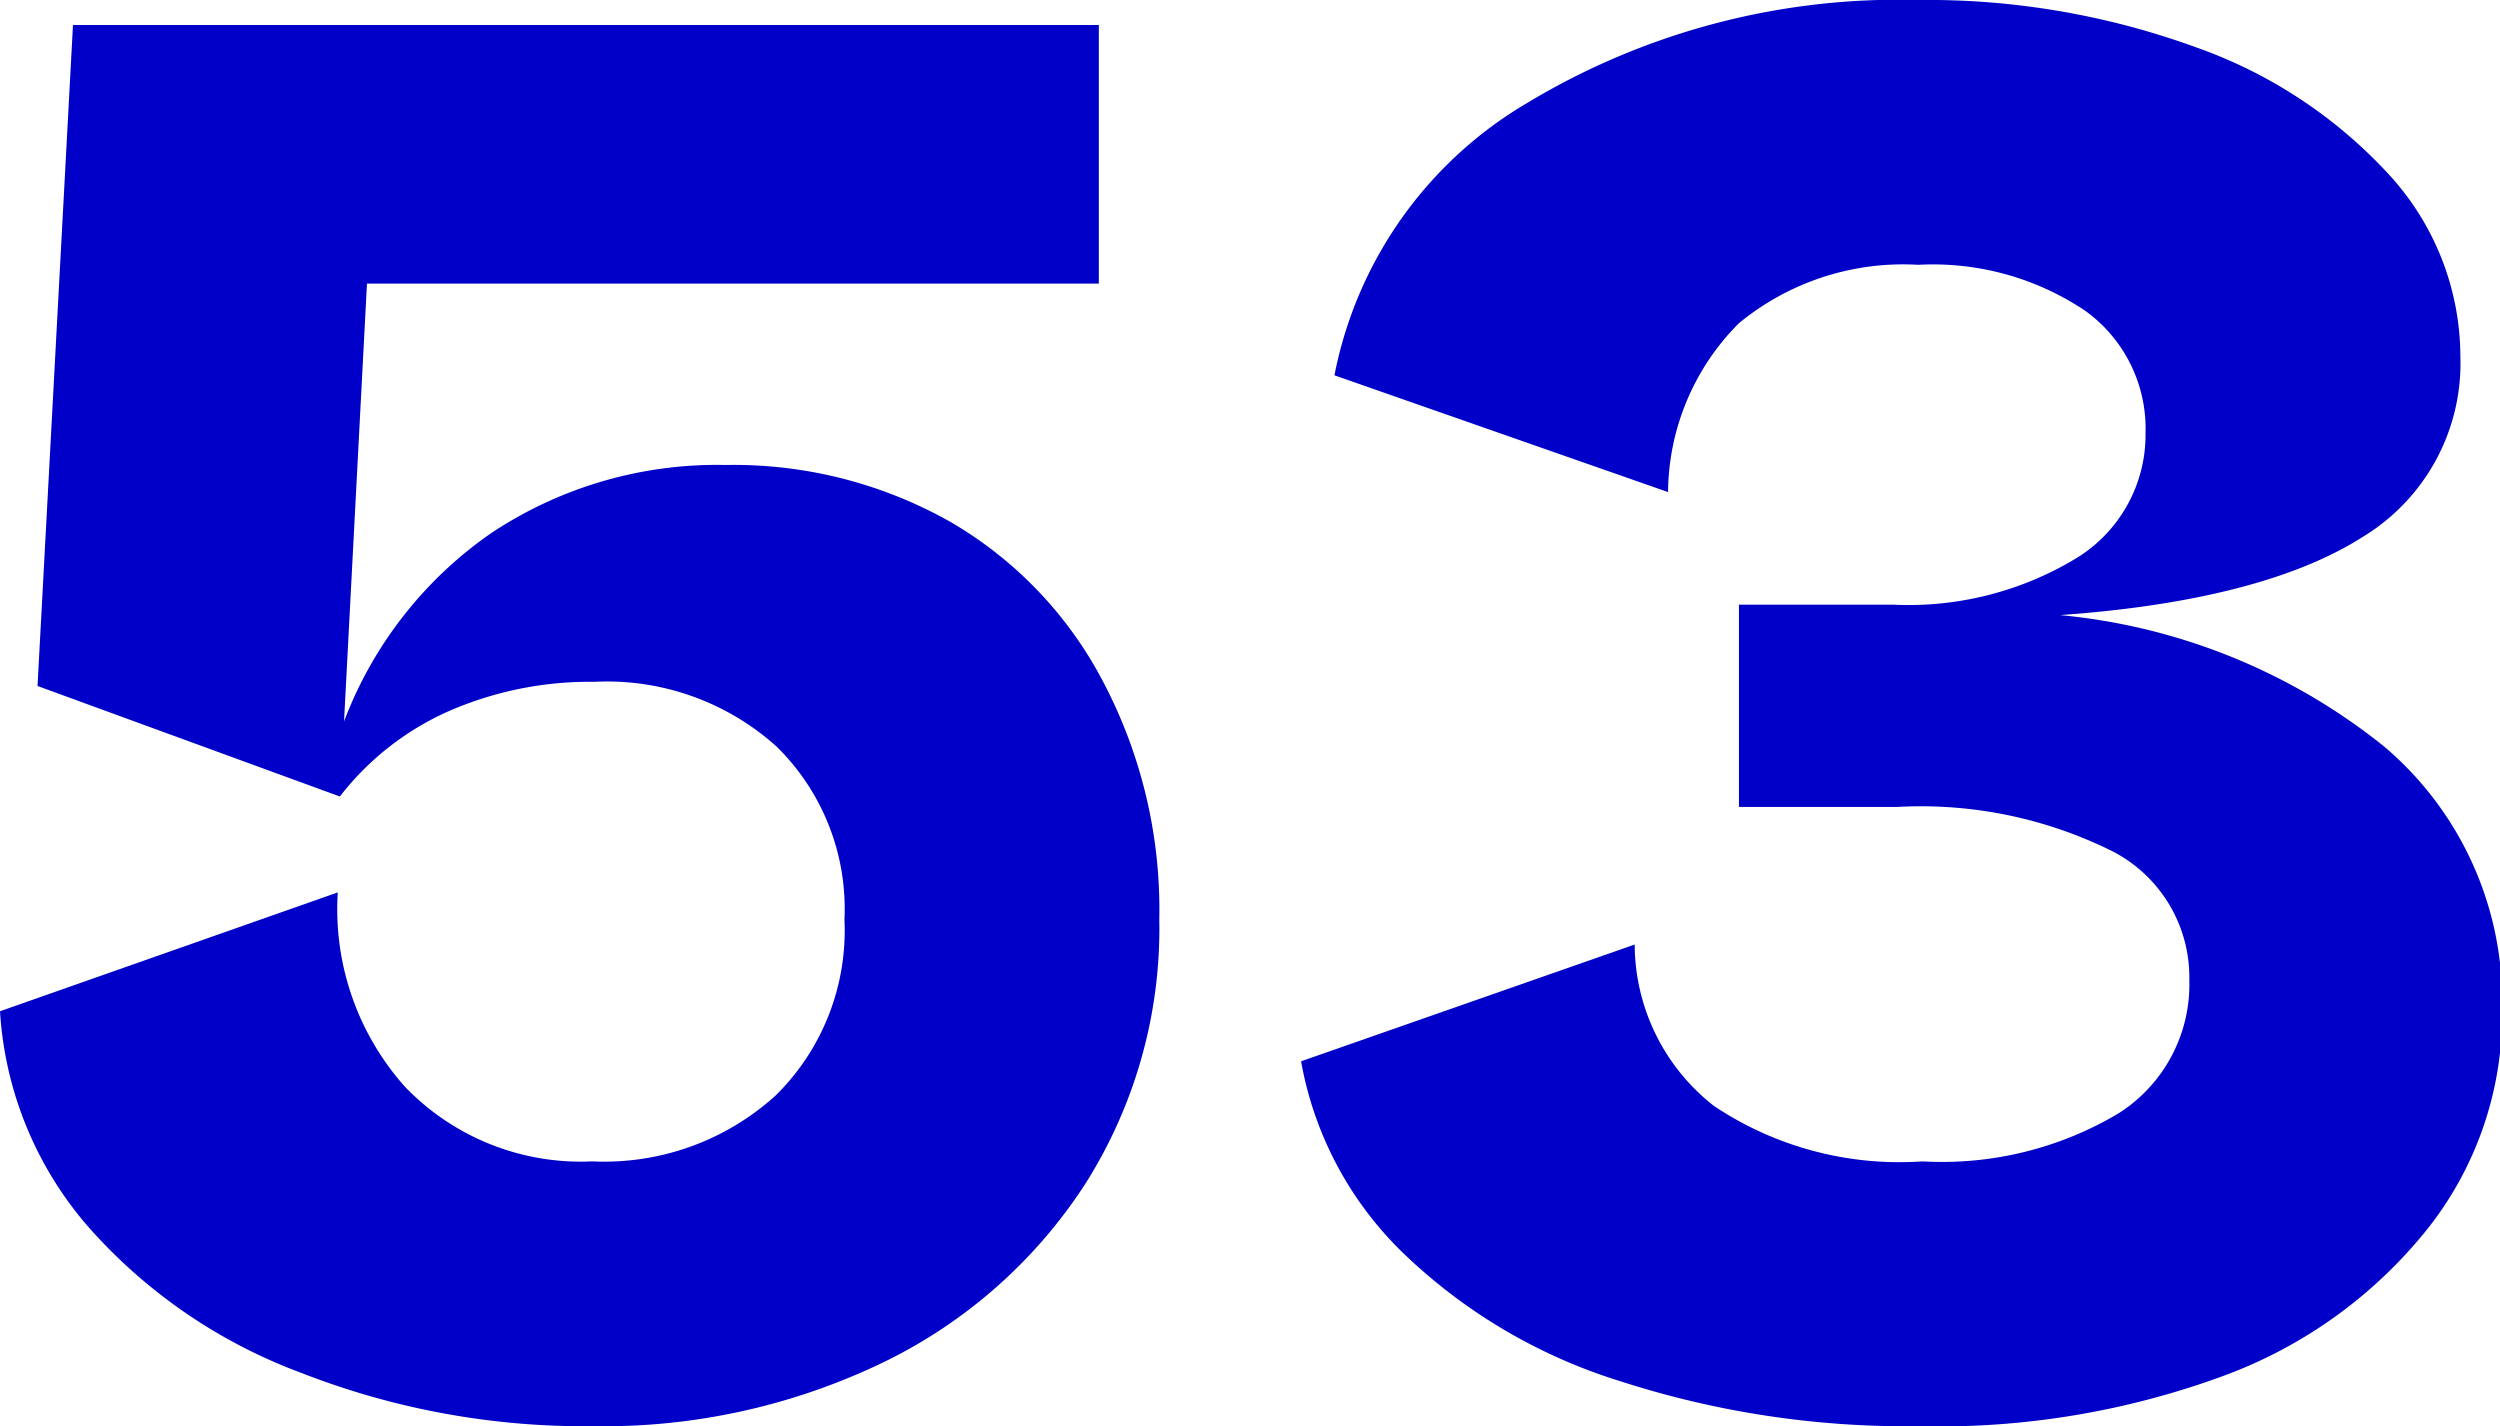
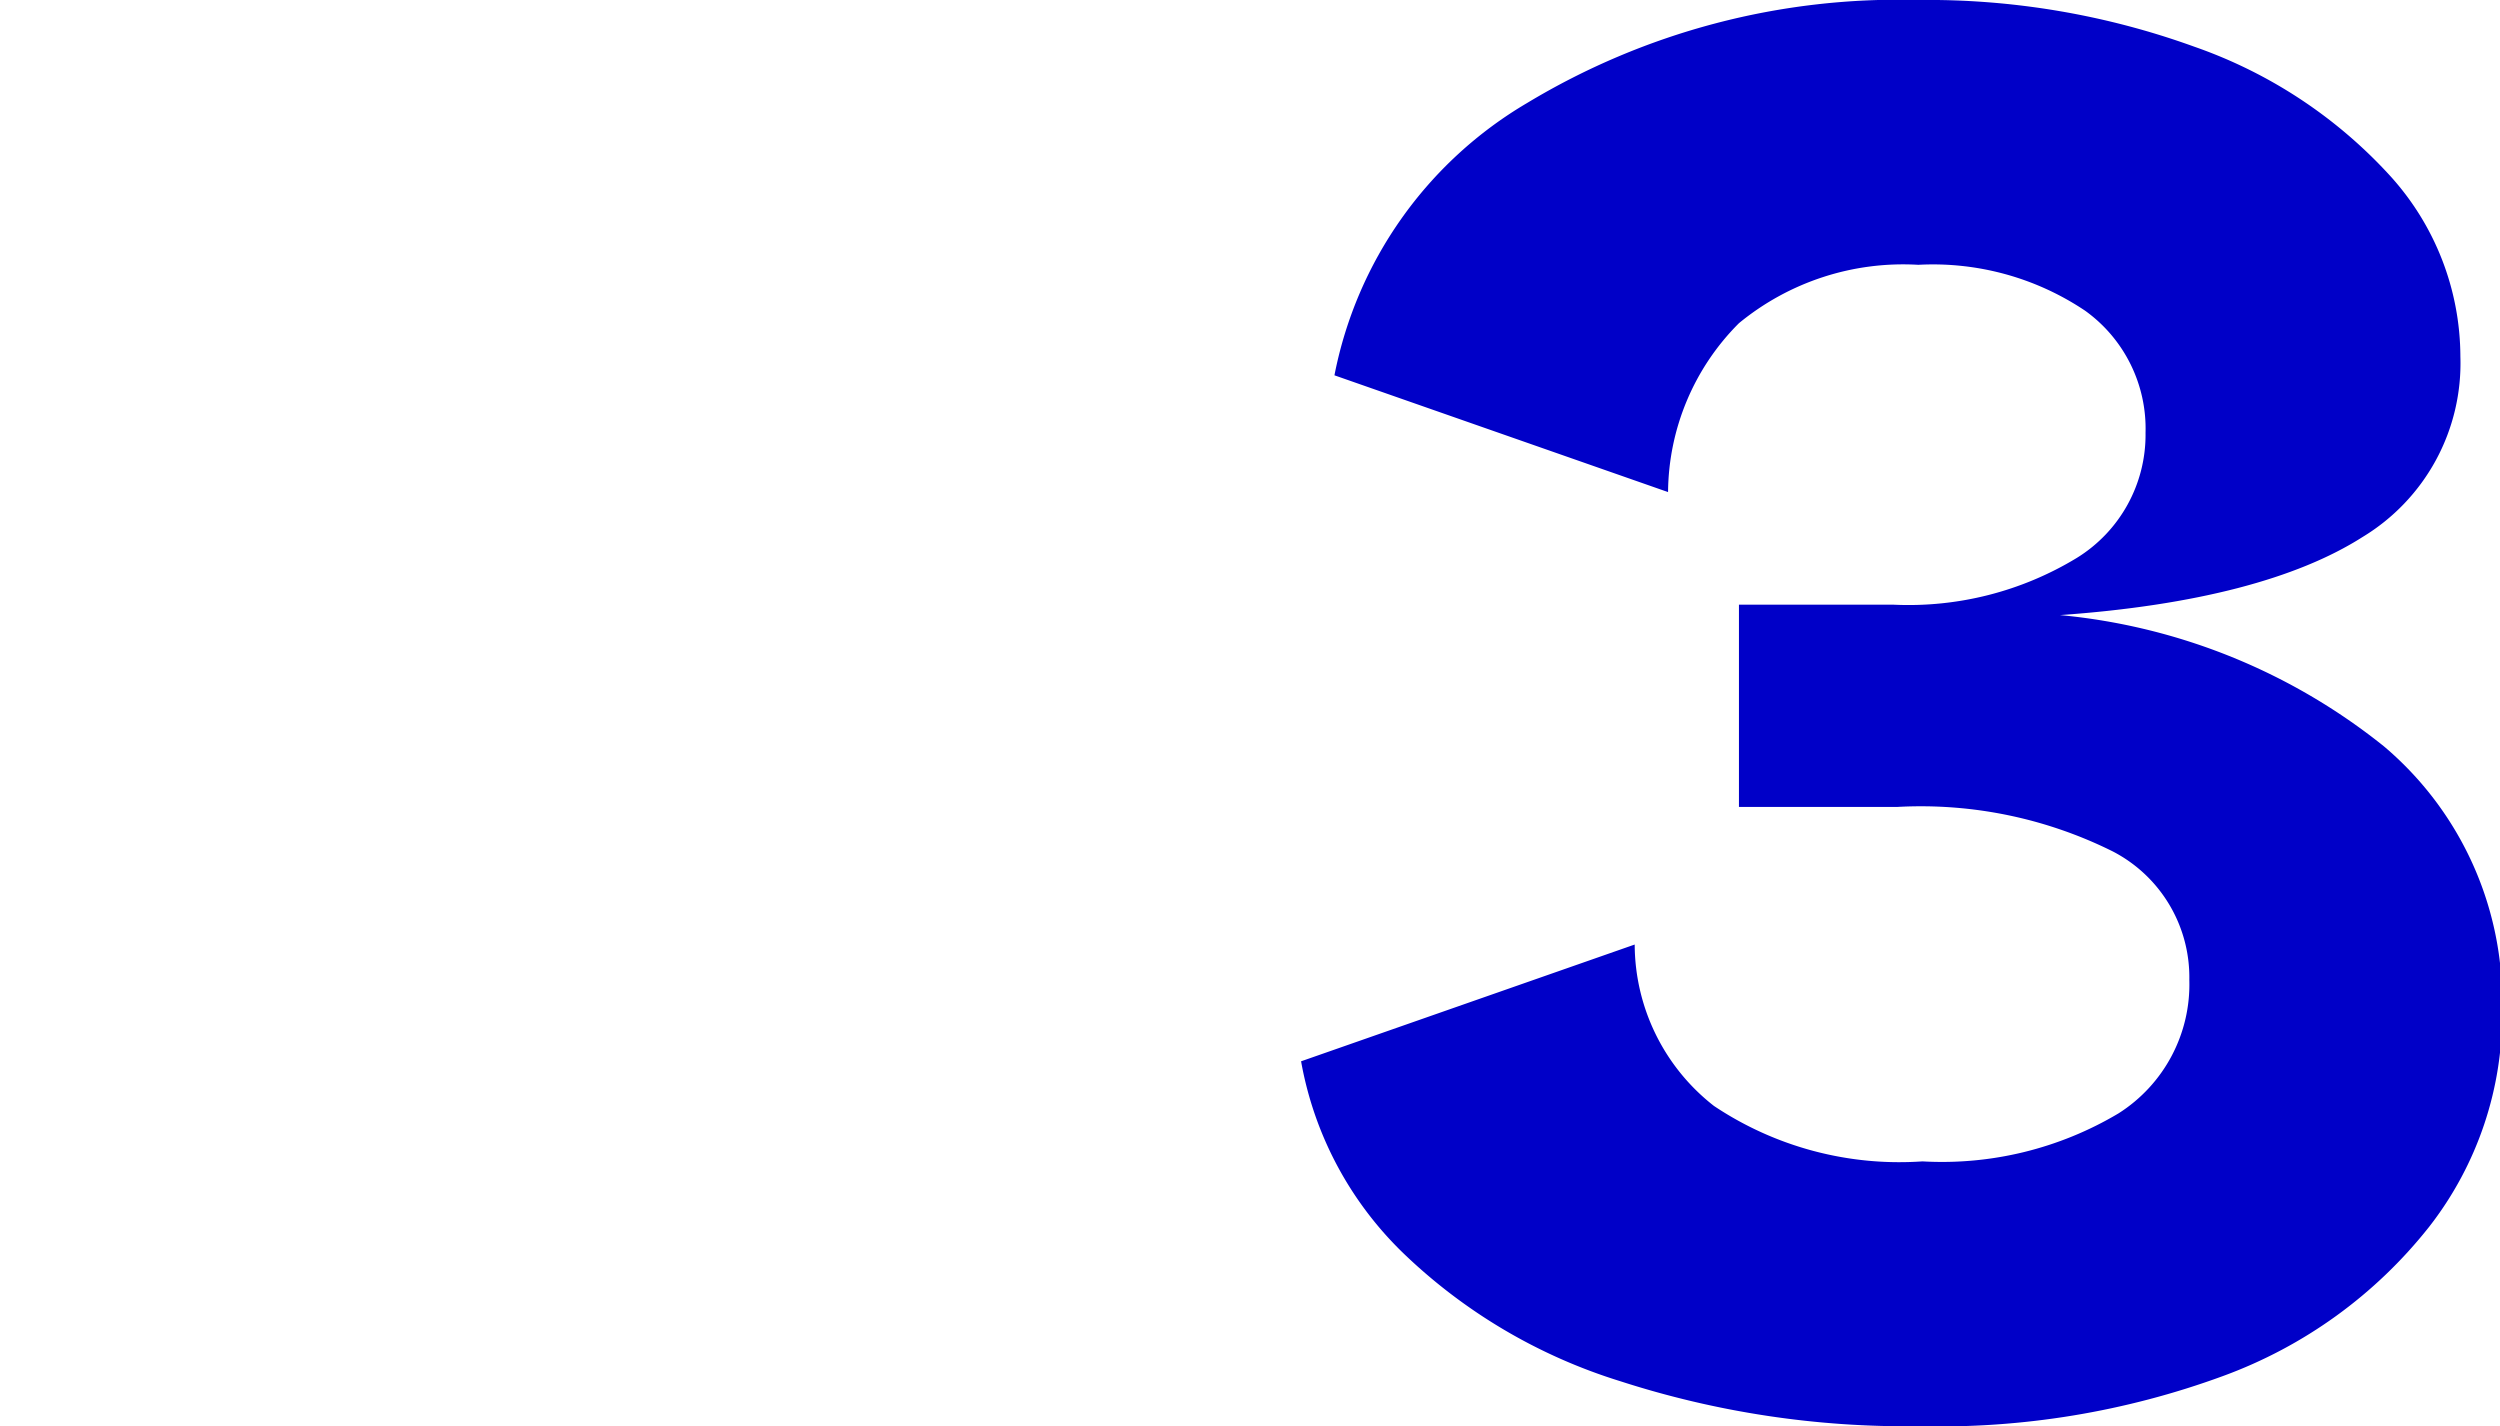
<svg xmlns="http://www.w3.org/2000/svg" viewBox="0 0 59.95 34.2">
  <defs>
    <style>.cls-1{fill:#0000c8;}</style>
  </defs>
  <g id="レイヤー_2" data-name="レイヤー 2">
    <g id="_2nd_layer" data-name="2nd layer">
      <g id="_53" data-name="53">
-         <path class="cls-1" d="M22.8,12.52a9.55,9.55,0,0,1,3.67,3.86,11.73,11.73,0,0,1,1.33,5.67,11.44,11.44,0,0,1-1.75,6.3,12,12,0,0,1-4.83,4.3,15.43,15.43,0,0,1-7,1.55,18.64,18.64,0,0,1-7-1.28A12.7,12.7,0,0,1,2.1,29.4,8.69,8.69,0,0,1,0,24.25L8.1,21.4a6.39,6.39,0,0,0,1.62,4.67,5.85,5.85,0,0,0,4.48,1.78,6.12,6.12,0,0,0,4.4-1.58,5.55,5.55,0,0,0,1.65-4.22,5.45,5.45,0,0,0-1.63-4.15,6.08,6.08,0,0,0-4.37-1.55,8.45,8.45,0,0,0-3.48.7A6.76,6.76,0,0,0,8.15,19.1L.9,16.45,1.75.6h24.6V6.8H8.8L8.25,17.3a9.64,9.64,0,0,1,3.55-4.53,9.78,9.78,0,0,1,5.6-1.62A10.57,10.57,0,0,1,22.8,12.52Z" />
        <path class="cls-1" d="M57.17,17.9A8,8,0,0,1,60,24.2a8.28,8.28,0,0,1-1.75,5.22A11.2,11.2,0,0,1,53.3,33,19.76,19.76,0,0,1,46,34.2a22.27,22.27,0,0,1-7.15-1.08,13.07,13.07,0,0,1-5.2-3.07,8.46,8.46,0,0,1-2.45-4.6l8-2.8a4.93,4.93,0,0,0,1.9,3.87,8,8,0,0,0,5,1.33,8.27,8.27,0,0,0,4.7-1.15,3.66,3.66,0,0,0,1.7-3.2,3.4,3.4,0,0,0-1.83-3.08,10.32,10.32,0,0,0-5.17-1.07H41.7V14.5h3.7a7.77,7.77,0,0,0,4.4-1.12,3.47,3.47,0,0,0,1.65-3A3.48,3.48,0,0,0,50,7.45a6.55,6.55,0,0,0-4-1.1,6.2,6.2,0,0,0-4.3,1.4A5.79,5.79,0,0,0,40,11.8L32,9a9.74,9.74,0,0,1,4.62-6.53A17.24,17.24,0,0,1,46,0a18.8,18.8,0,0,1,6.62,1.12A11.46,11.46,0,0,1,57.3,4.2,6.47,6.47,0,0,1,59,8.55a4.87,4.87,0,0,1-2.35,4.33c-1.57,1-4,1.64-7.25,1.87A14.58,14.58,0,0,1,57.17,17.9Z" />
      </g>
    </g>
  </g>
</svg>